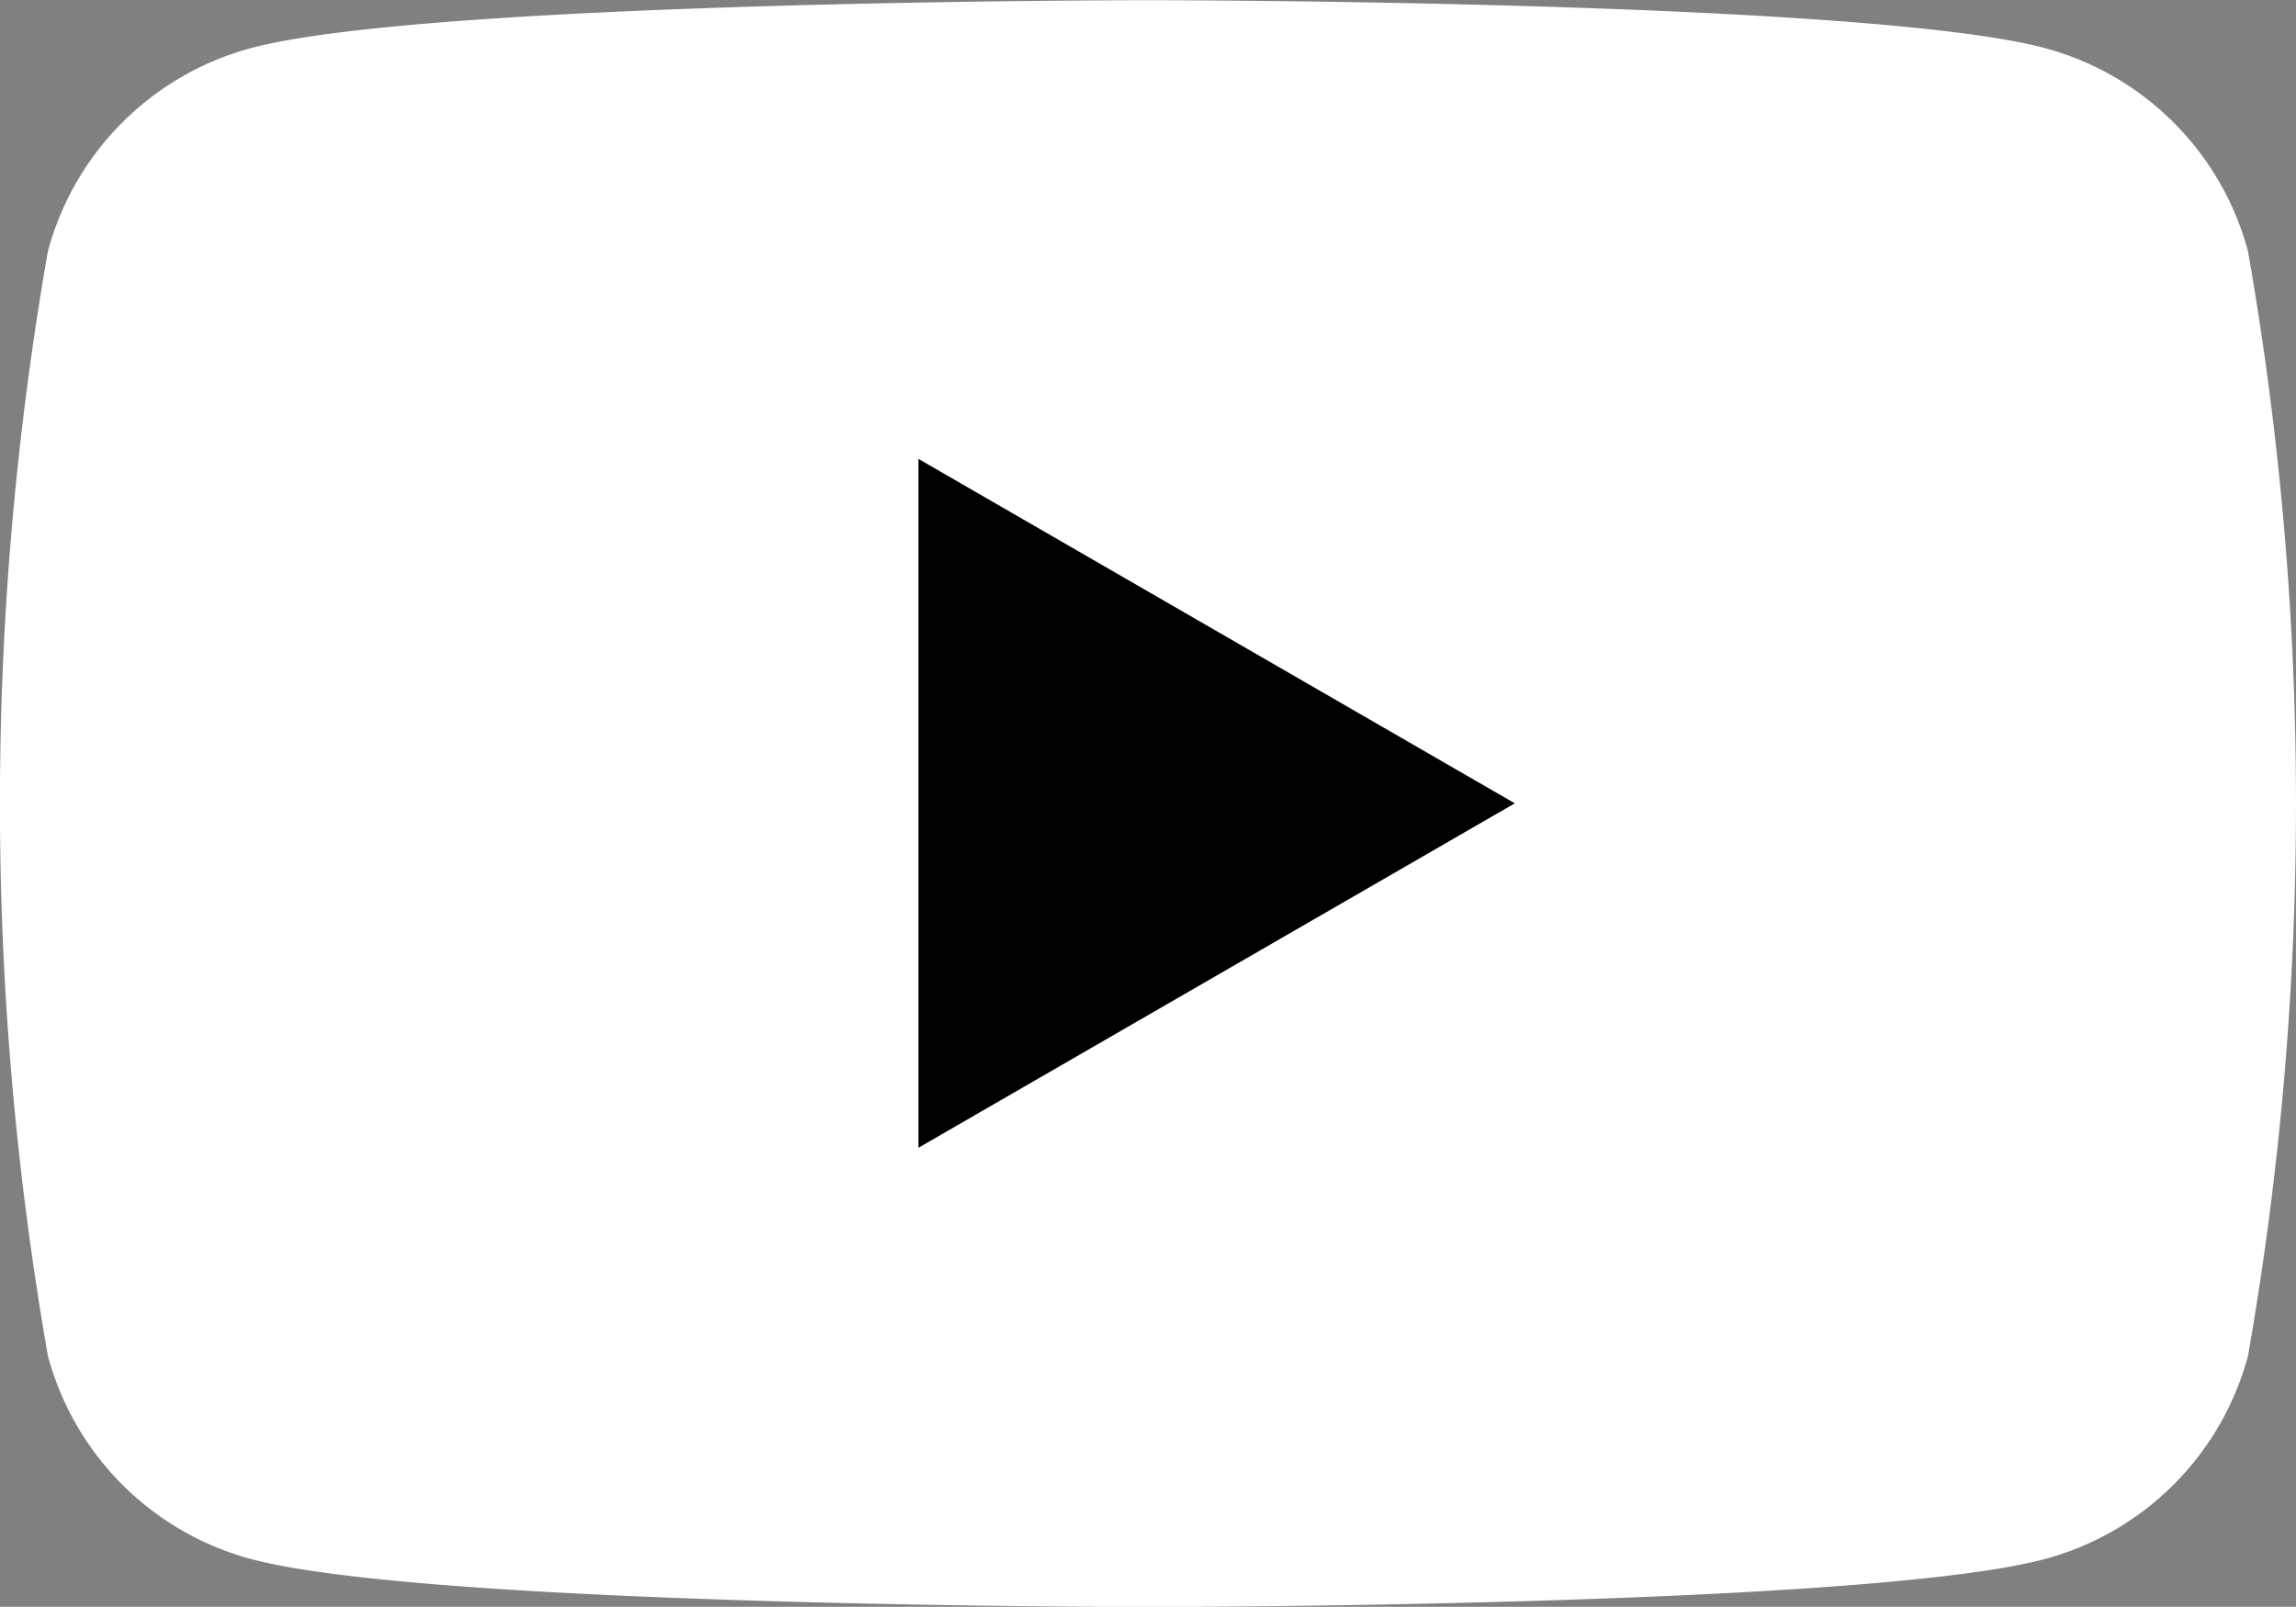
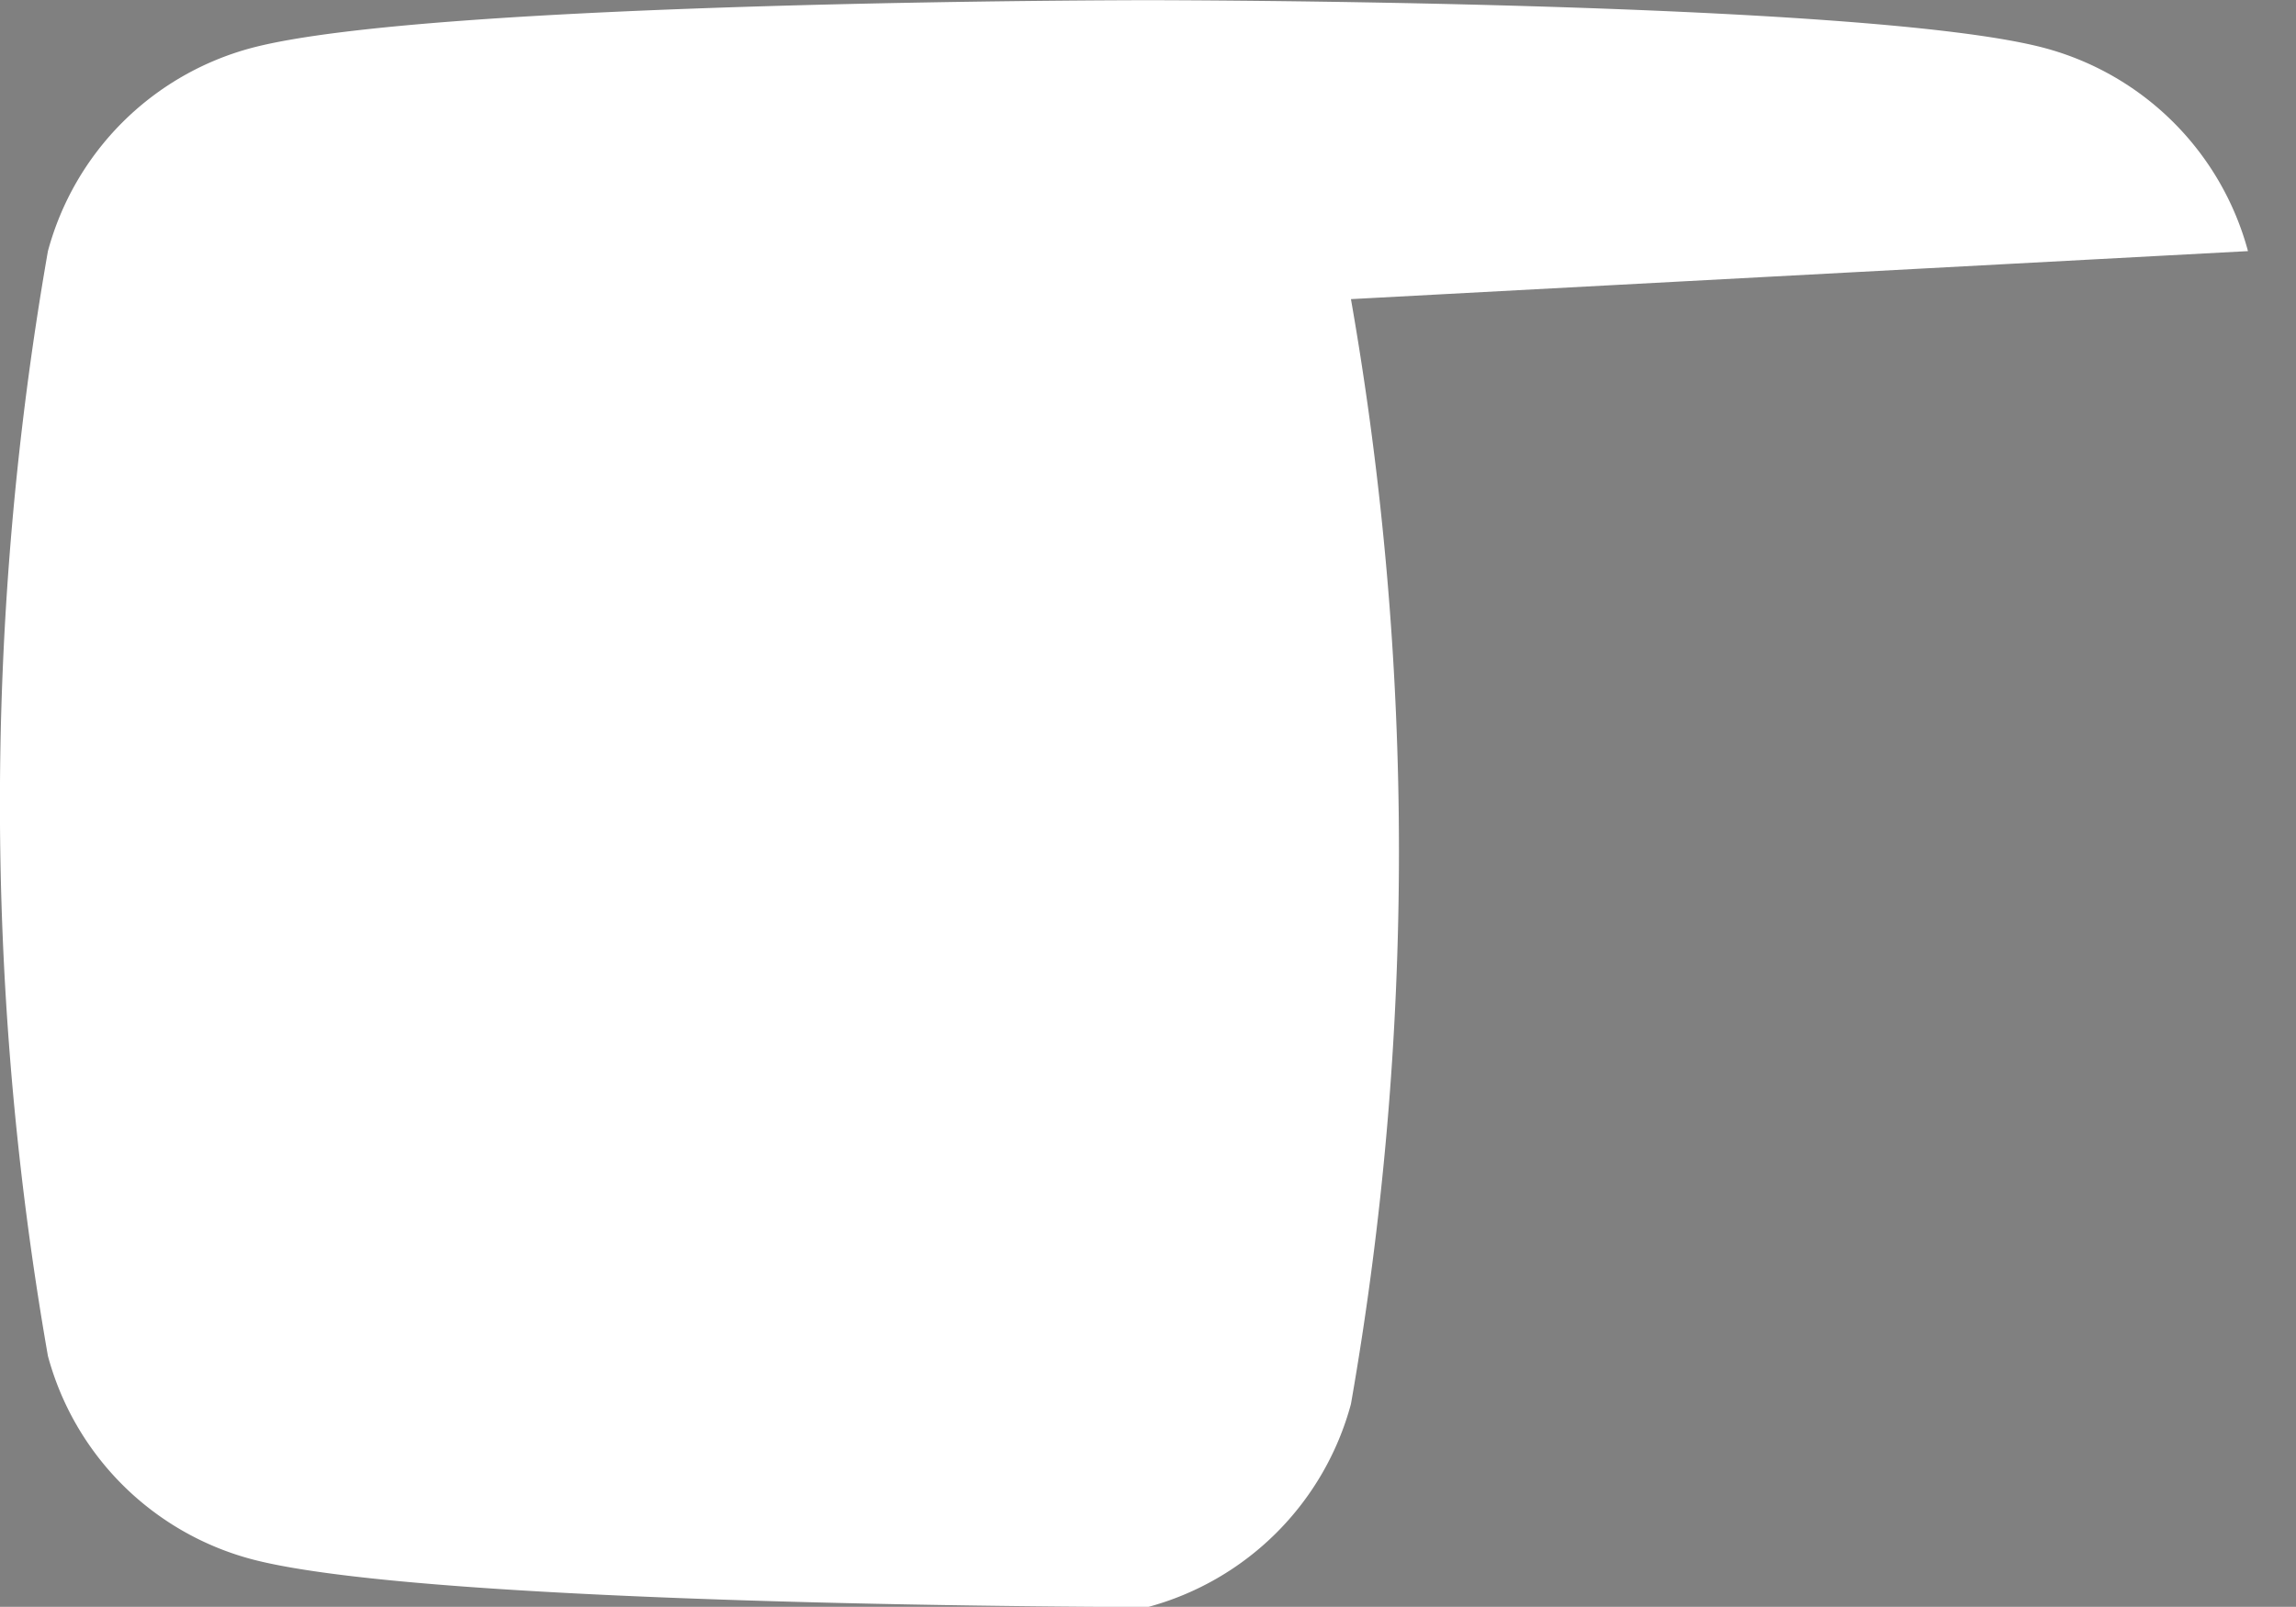
<svg xmlns="http://www.w3.org/2000/svg" id="Group_21" data-name="Group 21" width="25.534" height="17.872" viewBox="0 0 25.534 17.872">
  <rect x="0" y="0" width="25.534" height="17.872" fill="#808080" stroke="none" />
  <defs>
    <style>
      .cls-1 {
        fill: #fff;
      }
    </style>
  </defs>
-   <path id="Path_40" data-name="Path 40" class="cls-1" d="M1782.849,1496.5a3.2,3.2,0,0,0-2.258-2.258c-1.991-.533-9.976-.533-9.976-.533s-7.984,0-9.975.533a3.2,3.2,0,0,0-2.258,2.258,35.637,35.637,0,0,0,0,12.289,3.2,3.2,0,0,0,2.258,2.258c1.991.534,9.975.534,9.975.534s7.985,0,9.976-.534a3.2,3.2,0,0,0,2.258-2.258,35.629,35.629,0,0,0,0-12.289Z" transform="translate(-1757.849 -1493.707)" />
-   <path id="Path_41" data-name="Path 41" d="M1762.251,1503.569l6.632-3.831-6.632-3.831v7.662Z" transform="translate(-1752.037 -1490.803)" />
+   <path id="Path_40" data-name="Path 40" class="cls-1" d="M1782.849,1496.5a3.2,3.2,0,0,0-2.258-2.258c-1.991-.533-9.976-.533-9.976-.533s-7.984,0-9.975.533a3.2,3.2,0,0,0-2.258,2.258,35.637,35.637,0,0,0,0,12.289,3.2,3.2,0,0,0,2.258,2.258c1.991.534,9.975.534,9.975.534a3.2,3.2,0,0,0,2.258-2.258,35.629,35.629,0,0,0,0-12.289Z" transform="translate(-1757.849 -1493.707)" />
</svg>